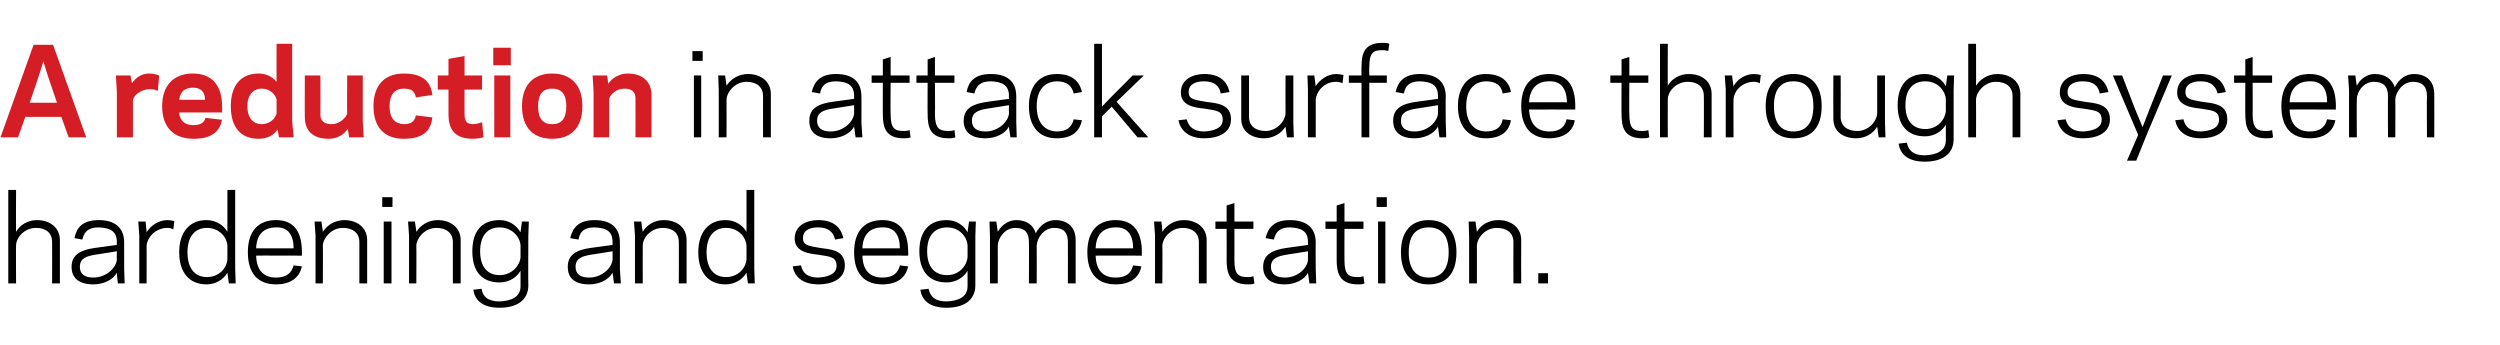
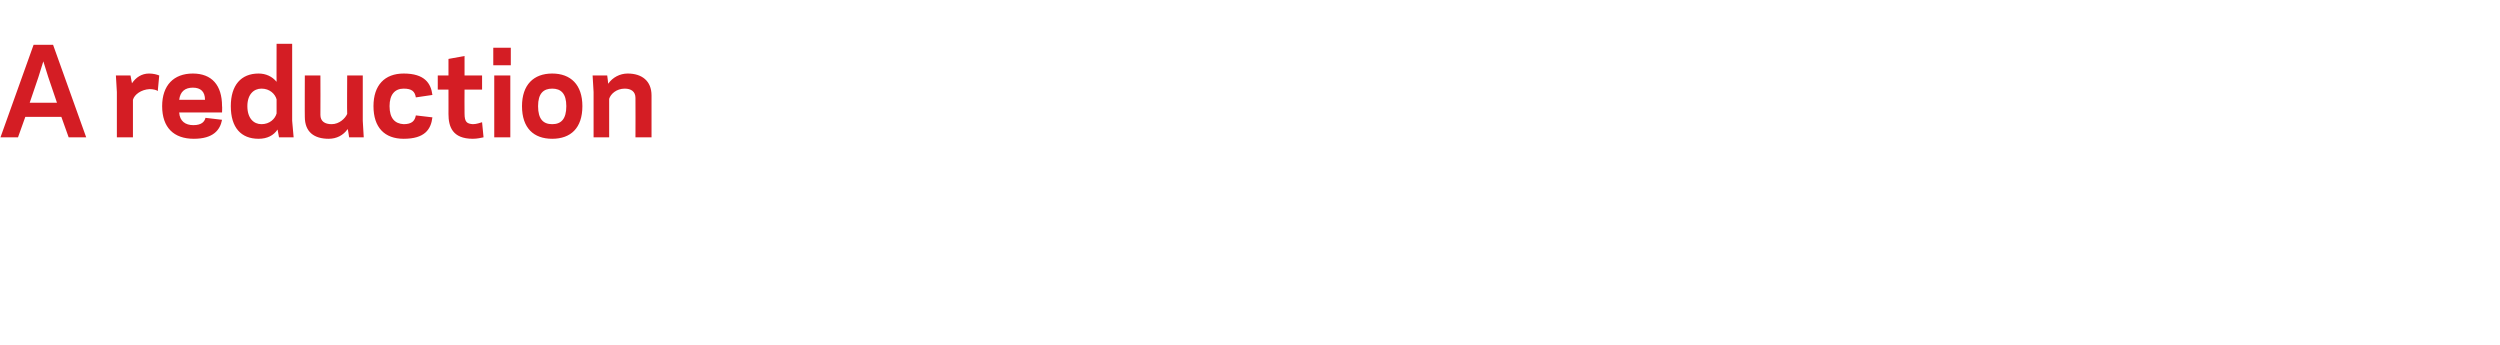
<svg xmlns="http://www.w3.org/2000/svg" version="1.1" width="513.4px" height="70.8px" viewBox="0 -9 513.4 70.8" style="top:-9px">
  <desc>A reduction in attack surface through system hardening and segmentation</desc>
  <defs />
  <g id="Polygon31013">
-     <path d="m1.7 30l1.6 0c0 0-.04 8.64 0 8.6c.8-1.4 2.4-2.4 4.3-2.4c2.6 0 4.7 1.5 4.7 4.1c.01.02 0 8.9 0 8.9l-1.6 0c0 0 .03-8.52 0-8.5c0-1.9-1.3-2.9-3.3-2.9c-2.4 0-4.1 2-4.1 3.6c-.04-.02 0 7.8 0 7.8l-1.6 0l0-19.2zm17.9 11.9c-.02 0 4.4-.6 4.4-.6c0 0-.05-.64 0-.6c0-2.3-1.5-2.9-3.7-3c-2.2 0-3 .9-3.4 2.5c0 0-1.6-.3-1.6-.3c.4-2.1 1.6-3.7 5-3.7c3.2 0 5.2 1.5 5.2 4.6c-.01-.05 0 5.4 0 5.4l.1 3l-1.4 0c0 0-.25-2.18-.2-2.2c-.8 1.5-2.8 2.4-4.8 2.4c-3 0-4.5-1.3-4.5-3.6c0-2.6 2-3.5 4.9-3.9zm-.4 6.1c2.7 0 4.7-2.1 4.8-3.7c-.05 0 0-1.7 0-1.7c0 0-4.44.72-4.4.7c-1.8.3-3.2.7-3.2 2.5c0 1.5 1 2.2 2.8 2.2zm16.4-9.9c-.2-.1-.6-.3-1.2-.3c-2.6 0-4.2 2.1-4.3 3.7c.04-.03 0 7.7 0 7.7l-1.5 0l0-9.8l-.2-2.9l1.5 0c0 0 .24 2.24.2 2.2c.8-1.3 2.4-2.5 4.3-2.5c.4 0 1.1.1 1.4.2c0 0-.2 1.7-.2 1.7zm11.1-8.1l1.6 0l0 16.2l.1 3l-1.4 0c0 0-.3-2.18-.3-2.2c-.8 1.4-2.4 2.4-4.3 2.4c-3.5 0-5.6-2.4-5.6-6.6c0-4.1 2.1-6.6 5.6-6.6c1.9 0 3.5 1 4.3 2.4c0 .04 0-8.6 0-8.6zm-4.2 17.9c2.6 0 4.1-2 4.2-3.6c0 0 0-2.9 0-2.9c-.1-1.6-1.6-3.6-4.2-3.6c-2.5 0-4 1.8-4 5c0 3.3 1.5 5.1 4 5.1zm19.5-5.1c.04.02 0 .7 0 .7c0 0-9.44-.04-9.4 0c.1 3.2 1.7 4.5 4.1 4.5c2.2 0 3.2-1 3.6-2.5c0 0 1.7.2 1.7.2c-.4 2-2 3.7-5.3 3.7c-3.6 0-5.8-2.1-5.8-6.6c0-4.4 2.2-6.6 5.8-6.6c3.7 0 5.3 2.4 5.3 6.6zm-9.4-.8c0 0 7.7 0 7.7 0c0-2.8-1.2-4.4-3.6-4.3c-2.4 0-4 1.3-4.1 4.3zm13.7-3.4c.9-1.4 2.5-2.4 4.4-2.4c2.6 0 4.7 1.5 4.7 4.1c-.02.02 0 8.9 0 8.9l-1.6 0c0 0 0-8.52 0-8.5c0-1.9-1.4-2.9-3.4-2.9c-2.3 0-4 2-4.1 3.6c.04-.02 0 7.8 0 7.8l-1.5 0l0-9.8l-.2-2.9l1.4 0c0 0 .34 2.14.3 2.1zm14.3-5.1l-2.1 0l0-2l2.1 0l0 2zm-1.8 3l1.6 0l0 12.7l-1.6 0l0-12.7zm6.7 2.1c.9-1.4 2.5-2.4 4.4-2.4c2.6 0 4.7 1.5 4.7 4.1c-.02.02 0 8.9 0 8.9l-1.6 0c0 0 0-8.52 0-8.5c0-1.9-1.4-2.9-3.4-2.9c-2.3 0-4 2-4.1 3.6c.04-.02 0 7.8 0 7.8l-1.5 0l0-9.8l-.2-2.9l1.4 0c0 0 .34 2.14.3 2.1zm21.4 11.2c0 0 0-3.2 0-3.2c-.8 1.4-2.4 2.4-4.3 2.4c-3.6 0-5.6-2.2-5.6-6.4c0-4.2 2-6.4 5.6-6.4c1.9 0 3.4 1 4.3 2.5c-.03-.04.3-2.2.3-2.2l1.4 0l-.1 3c0 0-.05 10.08 0 10.1c0 3-2.3 4.6-5.9 4.6c-3.7 0-5.1-1.7-5.4-3.7c0 0 1.7-.2 1.7-.2c.2 1.5 1.2 2.6 3.7 2.6c2.4-.1 4.3-.9 4.3-3.1zm-4.3-2.3c2.6 0 4.2-2.1 4.3-3.7c0 0 0-2.4 0-2.4c-.1-1.7-1.7-3.7-4.3-3.7c-2.4 0-4 1.6-4 4.9c0 3.3 1.6 4.9 4 4.9zm18.8-5.6c.01 0 4.4-.6 4.4-.6c0 0-.02-.64 0-.6c0-2.3-1.4-2.9-3.7-3c-2.2 0-3 .9-3.3 2.5c0 0-1.7-.3-1.7-.3c.5-2.1 1.7-3.7 5-3.7c3.3 0 5.2 1.5 5.2 4.6c.02-.05 0 5.4 0 5.4l.2 3l-1.4 0c0 0-.32-2.18-.3-2.2c-.8 1.5-2.8 2.4-4.8 2.4c-3 0-4.4-1.3-4.4-3.6c0-2.6 1.9-3.5 4.8-3.9zm-.4 6.1c2.7 0 4.7-2.1 4.8-3.7c-.02 0 0-1.7 0-1.7c0 0-4.41.72-4.4.7c-1.8.3-3.2.7-3.2 2.5c0 1.5 1 2.2 2.8 2.2zm11-9.4c.8-1.4 2.4-2.4 4.3-2.4c2.7 0 4.7 1.5 4.7 4.1c.02.02 0 8.9 0 8.9l-1.6 0c0 0 .04-8.52 0-8.5c0-1.9-1.3-2.9-3.3-2.9c-2.4 0-4.1 2-4.1 3.6c-.03-.02 0 7.8 0 7.8l-1.6 0l0-9.8l-.2-2.9l1.5 0c0 0 .27 2.14.3 2.1zm21.3-8.6l1.6 0l0 16.2l.1 3l-1.4 0c0 0-.29-2.18-.3-2.2c-.8 1.4-2.4 2.4-4.3 2.4c-3.5 0-5.6-2.4-5.6-6.6c0-4.1 2.1-6.6 5.6-6.6c1.9 0 3.5 1 4.3 2.4c.01.04 0-8.6 0-8.6zm-4.2 17.9c2.6 0 4.1-2 4.2-3.6c0 0 0-2.9 0-2.9c-.1-1.6-1.6-3.6-4.2-3.6c-2.5 0-4 1.8-4 5c0 3.3 1.5 5.1 4 5.1zm22.7-2.3c0-1.9-1.4-1.9-3.8-2.3c-1.7-.2-4.8-.5-4.8-3.3c0-2.8 2.6-3.8 4.8-3.8c3.3 0 4.7 1.6 5.2 3.7c0 0-1.7.3-1.7.3c-.4-1.6-1.4-2.5-3.5-2.5c-1.4 0-3.1.4-3.1 2.2c0 1.6 1.4 1.6 3.4 2c2.2.3 5.2.4 5.2 3.6c0 2.9-2.8 3.9-5.4 3.9c-3.4 0-5-1.7-5.3-3.7c0 0 1.7-.2 1.7-.2c.3 1.5 1.3 2.5 3.5 2.5c1.8-.1 3.8-.6 3.8-2.4zm14.7-2.8c.05.02 0 .7 0 .7c0 0-9.43-.04-9.4 0c.1 3.2 1.7 4.5 4.1 4.5c2.3 0 3.2-1 3.6-2.5c0 0 1.7.2 1.7.2c-.4 2-1.9 3.7-5.3 3.7c-3.6 0-5.8-2.1-5.8-6.6c0-4.4 2.2-6.6 5.8-6.6c3.7 0 5.3 2.4 5.3 6.6zm-9.4-.8c0 0 7.7 0 7.7 0c0-2.8-1.2-4.4-3.6-4.3c-2.4 0-4 1.3-4.1 4.3zm21.6 7.8c0 0 0-3.2 0-3.2c-.8 1.4-2.4 2.4-4.3 2.4c-3.5 0-5.6-2.2-5.6-6.4c0-4.2 2.1-6.4 5.6-6.4c1.9 0 3.5 1 4.3 2.5c-.01-.04.3-2.2.3-2.2l1.4 0l-.1 3c0 0-.02 10.08 0 10.1c0 3-2.3 4.6-5.9 4.6c-3.7 0-5.1-1.7-5.4-3.7c0 0 1.7-.2 1.7-.2c.3 1.5 1.2 2.6 3.7 2.6c2.4-.1 4.3-.9 4.3-3.1zm-4.2-2.3c2.6 0 4.1-2.1 4.2-3.7c0 0 0-2.4 0-2.4c-.1-1.7-1.6-3.7-4.2-3.7c-2.5 0-4.1 1.6-4.1 4.9c0 3.3 1.6 4.9 4.1 4.9zm10.4-8.9c.8-1.4 2.2-2.4 3.8-2.4c2.1 0 3.5 1 4 2.7c.9-1.8 2.5-2.7 4-2.7c2.6 0 4.2 1.5 4.2 4.1c.02.02 0 8.9 0 8.9l-1.6 0c0 0 .03-8.52 0-8.5c0-2-.9-2.9-2.8-2.9c-2.1 0-3.5 2-3.6 3.6c.03-.02 0 7.8 0 7.8l-1.6 0c0 0 .04-8.52 0-8.5c0-2-.9-2.9-2.8-2.9c-2.1 0-3.5 2-3.6 3.6c.03-.02 0 7.8 0 7.8l-1.6 0l0-9.8l-.1-2.9l1.4 0c0 0 .33 2.09.3 2.1zm29.6 4.2c-.05.02 0 .7 0 .7c0 0-9.53-.04-9.5 0c.1 3.2 1.7 4.5 4.1 4.5c2.3 0 3.2-1 3.6-2.5c0 0 1.7.2 1.7.2c-.4 2-1.9 3.7-5.3 3.7c-3.6 0-5.8-2.1-5.8-6.6c0-4.4 2.2-6.6 5.8-6.6c3.7 0 5.4 2.4 5.4 6.6zm-9.5-.8c0 0 7.7 0 7.7 0c0-2.8-1.2-4.4-3.6-4.3c-2.4 0-4 1.3-4.1 4.3zm13.7-3.4c.9-1.4 2.5-2.4 4.4-2.4c2.6 0 4.7 1.5 4.7 4.1c0 .02 0 8.9 0 8.9l-1.6 0c0 0 .01-8.52 0-8.5c0-1.9-1.4-2.9-3.3-2.9c-2.4 0-4.1 2-4.2 3.6c.05-.02 0 7.8 0 7.8l-1.5 0l0-9.8l-.2-2.9l1.5 0c0 0 .25 2.14.2 2.1zm10.9-2.1l2.3 0l0-3.3l1.6-.5l0 3.8l3.9 0l0 1.5l-3.9 0c0 0 .01 6.45 0 6.4c0 3 .8 3.5 2.8 3.5c.5 0 1-.1 1.1-.2c0 0 .2 1.5.2 1.5c-.3.2-.9.2-1.3.2c-3.8 0-4.4-2.3-4.4-5c.03.05 0-6.4 0-6.4l-2.3 0l0-1.5zm14.7 5.4c-.04 0 4.3-.6 4.3-.6c0 0 .03-.64 0-.6c0-2.3-1.4-2.9-3.7-3c-2.1 0-2.9.9-3.3 2.5c0 0-1.7-.3-1.7-.3c.5-2.1 1.7-3.7 5-3.7c3.3 0 5.3 1.5 5.3 4.6c-.04-.05 0 5.4 0 5.4l.1 3l-1.4 0c0 0-.27-2.18-.3-2.2c-.7 1.5-2.8 2.4-4.7 2.4c-3 0-4.5-1.3-4.5-3.6c0-2.6 2-3.5 4.9-3.9zm-.4 6.1c2.7 0 4.7-2.1 4.7-3.7c.03 0 0-1.7 0-1.7c0 0-4.36.72-4.4.7c-1.7.3-3.2.7-3.2 2.5c0 1.5 1.1 2.2 2.9 2.2zm8.3-11.5l2.3 0l0-3.3l1.6-.5l0 3.8l3.9 0l0 1.5l-3.9 0c0 0-.01 6.45 0 6.4c0 3 .8 3.5 2.8 3.5c.5 0 .9-.1 1.1-.2c0 0 .2 1.5.2 1.5c-.3.2-.9.2-1.3.2c-3.8 0-4.4-2.3-4.4-5c.01.05 0-6.4 0-6.4l-2.3 0l0-1.5zm12.6-3l-2.1 0l0-2l2.1 0l0 2zm-1.8 3l1.5 0l0 12.7l-1.5 0l0-12.7zm4.7 6.3c0-4.4 2.2-6.6 5.7-6.6c3.5 0 5.7 2.2 5.7 6.6c0 4.5-2.2 6.6-5.7 6.6c-3.5 0-5.7-2.1-5.7-6.6zm1.6 0c0 3.6 1.6 5.2 4.1 5.2c2.5 0 4.1-1.6 4.1-5.2c0-3.6-1.6-5.1-4.1-5.1c-2.5 0-4.1 1.5-4.1 5.1zm14-4.2c.8-1.4 2.4-2.4 4.4-2.4c2.6 0 4.7 1.5 4.7 4.1c-.04.02 0 8.9 0 8.9l-1.6 0c0 0-.03-8.52 0-8.5c0-1.9-1.4-2.9-3.4-2.9c-2.4 0-4 2-4.1 3.6c.01-.02 0 7.8 0 7.8l-1.6 0l0-9.8l-.1-2.9l1.4 0c0 0 .31 2.14.3 2.1zm14.6 10.6l-2 0l0-2.1l2 0l0 2.1z" stroke="none" fill="#000" />
-   </g>
+     </g>
  <g id="Polygon31012">
-     <path d="m144.3 3.5l-2.1 0l0-2l2.1 0l0 2zm-1.8 3l1.5 0l0 12.7l-1.5 0l0-12.7zm6.7 2.1c.9-1.4 2.5-2.4 4.4-2.4c2.6 0 4.7 1.5 4.7 4.1c-.02.02 0 8.9 0 8.9l-1.6 0c0 0-.01-8.52 0-8.5c0-1.9-1.4-2.9-3.4-2.9c-2.3 0-4 2-4.1 3.6c.03-.02 0 7.8 0 7.8l-1.6 0l0-9.8l-.1-2.9l1.4 0c0 0 .33 2.14.3 2.1zm21.8 3.3c.02 0 4.4-.6 4.4-.6c0 0-.01-.64 0-.6c0-2.3-1.4-2.9-3.7-3c-2.2 0-3 .9-3.3 2.5c0 0-1.7-.3-1.7-.3c.5-2.1 1.7-3.7 5-3.7c3.3 0 5.2 1.5 5.2 4.6c.03-.05 0 5.4 0 5.4l.2 3l-1.4 0c0 0-.31-2.18-.3-2.2c-.8 1.5-2.8 2.4-4.8 2.4c-3 0-4.4-1.3-4.4-3.6c0-2.6 1.9-3.5 4.8-3.9zm-.4 6.1c2.7 0 4.7-2.1 4.8-3.7c-.01 0 0-1.7 0-1.7c0 0-4.4.72-4.4.7c-1.8.3-3.2.7-3.2 2.5c0 1.5 1 2.2 2.8 2.2zm8.4-11.5l2.3 0l0-3.3l1.6-.5l0 3.8l3.9 0l0 1.5l-3.9 0c0 0-.05 6.45 0 6.4c0 3 .8 3.5 2.7 3.5c.6 0 1-.1 1.2-.2c0 0 .2 1.5.2 1.5c-.4.2-.9.2-1.4.2c-3.8 0-4.3-2.3-4.3-5c-.03.05 0-6.4 0-6.4l-2.3 0l0-1.5zm9.2 0l2.3 0l0-3.3l1.5-.5l0 3.8l4 0l0 1.5l-4 0c0 0 .05 6.45 0 6.4c0 3 .9 3.5 2.8 3.5c.6 0 1-.1 1.2-.2c0 0 .2 1.5.2 1.5c-.4.2-.9.2-1.4.2c-3.8 0-4.3-2.3-4.3-5c-.04.05 0-6.4 0-6.4l-2.3 0l0-1.5zm14.6 5.4c0 0 4.4-.6 4.4-.6c0 0-.04-.64 0-.6c0-2.3-1.5-2.9-3.7-3c-2.2 0-3 .9-3.4 2.5c0 0-1.6-.3-1.6-.3c.4-2.1 1.6-3.7 5-3.7c3.3 0 5.2 1.5 5.2 4.6c0-.05 0 5.4 0 5.4l.1 3l-1.3 0c0 0-.34-2.18-.3-2.2c-.8 1.5-2.8 2.4-4.8 2.4c-3 0-4.5-1.3-4.5-3.6c0-2.6 2-3.5 4.9-3.9zm-.4 6.1c2.7 0 4.7-2.1 4.8-3.7c-.04 0 0-1.7 0-1.7c0 0-4.43.72-4.4.7c-1.8.3-3.2.7-3.2 2.5c0 1.5 1 2.2 2.8 2.2zm14.6 0c2.1 0 3.1-.9 3.5-2.5c0 0 1.7.2 1.7.2c-.5 2.2-1.9 3.7-5.2 3.7c-3.6 0-5.7-2.4-5.7-6.6c0-4.1 2.1-6.6 5.7-6.6c3.3 0 4.7 1.6 5.2 3.7c0 0-1.7.3-1.7.3c-.4-1.6-1.4-2.5-3.5-2.5c-2.6.1-4.1 1.9-4.1 5.1c0 3.3 1.5 5.1 4.1 5.2zm7.7 1.2l0-19.2l1.6 0l0 12.9l2.4-2.5l3.9-3.9l2.3 0l-5.6 5.4l6.5 7.3l-2.2 0l-5.3-6.3l-2 2l0 4.3l-1.6 0zm26.4-3.6c0-1.9-1.4-1.9-3.8-2.3c-1.8-.2-4.8-.5-4.8-3.3c0-2.8 2.6-3.8 4.8-3.8c3.3 0 4.7 1.6 5.2 3.7c0 0-1.8.3-1.8.3c-.3-1.6-1.3-2.5-3.5-2.5c-1.3 0-3.1.4-3.1 2.2c0 1.6 1.4 1.6 3.5 2c2.2.3 5.2.4 5.2 3.6c0 2.9-2.8 3.9-5.5 3.9c-3.3 0-4.9-1.7-5.3-3.7c0 0 1.7-.2 1.7-.2c.4 1.5 1.4 2.5 3.6 2.5c1.8-.1 3.8-.6 3.8-2.4zm12.9 1.4c-.9 1.4-2.5 2.4-4.4 2.4c-2.6 0-4.7-1.4-4.7-4c.02-.04 0-8.9 0-8.9l1.6 0c0 0 .01 8.5 0 8.5c0 1.9 1.4 2.9 3.4 2.9c2.3 0 4-2 4.1-3.6c-.03 0 0-7.8 0-7.8l1.6 0l0 9.7l.1 3l-1.4 0c0 0-.33-2.16-.3-2.2zm11.7-8.9c-.2-.1-.7-.3-1.3-.3c-2.6 0-4.1 2.1-4.2 3.7c.01-.03 0 7.7 0 7.7l-1.6 0l0-9.8l-.1-2.9l1.4 0c0 0 .31 2.24.3 2.2c.8-1.3 2.4-2.5 4.2-2.5c.5 0 1.1.1 1.5.2c0 0-.2 1.7-.2 1.7zm1.3-1.6l2.6 0c0 0-.03-1.75 0-1.7c0-2.7.5-5 4.3-5c.5 0 1 0 1.4.2c0 0-.2 1.5-.2 1.5c-.2-.1-.6-.2-1.2-.2c-1.9 0-2.7.5-2.7 3.5c-.04-.05 0 1.7 0 1.7l3.6 0l0 1.5l-3.6 0l0 11.2l-1.6 0l0-11.2l-2.6 0l0-1.5zm13.9 5.4c.05 0 4.4-.6 4.4-.6c0 0 .02-.64 0-.6c0-2.3-1.4-2.9-3.7-3c-2.1 0-3 .9-3.3 2.5c0 0-1.7-.3-1.7-.3c.5-2.1 1.7-3.7 5-3.7c3.3 0 5.3 1.5 5.3 4.6c-.05-.05 0 5.4 0 5.4l.1 3l-1.4 0c0 0-.28-2.18-.3-2.2c-.8 1.5-2.8 2.4-4.8 2.4c-2.9 0-4.4-1.3-4.4-3.6c0-2.6 1.9-3.5 4.8-3.9zm-.4 6.1c2.8 0 4.7-2.1 4.8-3.7c.02 0 0-1.7 0-1.7c0 0-4.38.72-4.4.7c-1.8.3-3.2.7-3.2 2.5c0 1.5 1 2.2 2.8 2.2zm14.6 0c2.2 0 3.2-.9 3.5-2.5c0 0 1.7.2 1.7.2c-.4 2.2-1.9 3.7-5.2 3.7c-3.5 0-5.7-2.4-5.7-6.6c0-4.1 2.2-6.6 5.7-6.6c3.3 0 4.8 1.6 5.2 3.7c0 0-1.7.3-1.7.3c-.3-1.6-1.3-2.5-3.5-2.5c-2.5.1-4 1.9-4 5.1c0 3.3 1.5 5.1 4 5.2zm18.4-5.2c.01.02 0 .7 0 .7c0 0-9.47-.04-9.5 0c.2 3.2 1.8 4.5 4.2 4.5c2.2 0 3.2-1 3.5-2.5c0 0 1.7.2 1.7.2c-.3 2-1.9 3.7-5.3 3.7c-3.5 0-5.7-2.1-5.7-6.6c0-4.4 2.2-6.6 5.7-6.6c3.8 0 5.4 2.4 5.4 6.6zm-9.5-.8c0 0 7.8 0 7.8 0c-.1-2.8-1.2-4.4-3.7-4.3c-2.3 0-3.9 1.3-4.1 4.3zm16.7-5.5l2.3 0l0-3.3l1.6-.5l0 3.8l3.9 0l0 1.5l-3.9 0c0 0-.05 6.45 0 6.4c0 3 .8 3.5 2.7 3.5c.6 0 1-.1 1.2-.2c0 0 .2 1.5.2 1.5c-.4.2-.9.2-1.4.2c-3.8 0-4.3-2.3-4.3-5c-.03.05 0-6.4 0-6.4l-2.3 0l0-1.5zm10.2-6.5l1.6 0c0 0-.03 8.64 0 8.6c.8-1.4 2.4-2.4 4.3-2.4c2.7 0 4.7 1.5 4.7 4.1c.02.02 0 8.9 0 8.9l-1.6 0c0 0 .04-8.52 0-8.5c0-1.9-1.3-2.9-3.3-2.9c-2.4 0-4.1 2-4.1 3.6c-.03-.02 0 7.8 0 7.8l-1.6 0l0-19.2zm20.5 8.1c-.2-.1-.6-.3-1.2-.3c-2.6 0-4.2 2.1-4.2 3.7c-.04-.03 0 7.7 0 7.7l-1.6 0l0-9.8l-.2-2.9l1.5 0c0 0 .26 2.24.3 2.2c.7-1.3 2.3-2.5 4.2-2.5c.4 0 1.1.1 1.4.2c0 0-.2 1.7-.2 1.7zm1.2 4.7c0-4.4 2.2-6.6 5.7-6.6c3.6 0 5.8 2.2 5.8 6.6c0 4.5-2.2 6.6-5.8 6.6c-3.5 0-5.7-2.1-5.7-6.6zm1.7 0c0 3.6 1.5 5.2 4 5.2c2.5 0 4.1-1.6 4.1-5.2c0-3.6-1.6-5.1-4.1-5.1c-2.5 0-4 1.5-4 5.1zm21.2 4.2c-.8 1.4-2.4 2.4-4.3 2.4c-2.7 0-4.7-1.4-4.7-4c-.04-.04 0-8.9 0-8.9l1.5 0c0 0 .04 8.5 0 8.5c0 1.9 1.4 2.9 3.4 2.9c2.4 0 4-2 4.1-3.6c.01 0 0-7.8 0-7.8l1.6 0l0 9.7l.1 3l-1.4 0c0 0-.29-2.16-.3-2.2zm14.1 2.8c0 0 0-3.2 0-3.2c-.8 1.4-2.4 2.4-4.3 2.4c-3.5 0-5.6-2.2-5.6-6.4c0-4.2 2.1-6.4 5.6-6.4c1.9 0 3.5 1 4.3 2.5c-.01-.04.3-2.2.3-2.2l1.4 0l-.1 3c0 0-.02 10.08 0 10.1c0 3-2.3 4.6-5.9 4.6c-3.7 0-5.1-1.7-5.4-3.7c0 0 1.7-.2 1.7-.2c.3 1.5 1.2 2.6 3.7 2.6c2.4-.1 4.3-.9 4.3-3.1zm-4.2-2.3c2.6 0 4.1-2.1 4.2-3.7c0 0 0-2.4 0-2.4c-.1-1.7-1.6-3.7-4.2-3.7c-2.5 0-4.1 1.6-4.1 4.9c0 3.3 1.6 4.9 4.1 4.9zm8.8-17.5l1.6 0c0 0 .03 8.64 0 8.6c.9-1.4 2.5-2.4 4.4-2.4c2.6 0 4.7 1.5 4.7 4.1c-.02.02 0 8.9 0 8.9l-1.6 0c0 0 0-8.52 0-8.5c0-1.9-1.4-2.9-3.4-2.9c-2.3 0-4 2-4.1 3.6c.03-.02 0 7.8 0 7.8l-1.6 0l0-19.2zm27.4 15.6c0-1.9-1.4-1.9-3.8-2.3c-1.8-.2-4.8-.5-4.8-3.3c0-2.8 2.6-3.8 4.8-3.8c3.3 0 4.7 1.6 5.2 3.7c0 0-1.8.3-1.8.3c-.3-1.6-1.3-2.5-3.5-2.5c-1.3 0-3.1.4-3.1 2.2c0 1.6 1.4 1.6 3.5 2c2.2.3 5.2.4 5.2 3.6c0 2.9-2.8 3.9-5.5 3.9c-3.3 0-4.9-1.7-5.3-3.7c0 0 1.7-.2 1.7-.2c.4 1.5 1.4 2.5 3.6 2.5c1.8-.1 3.8-.6 3.8-2.4zm9.4 2.7l-2.3 5.7l-1.9 0l2.3-5.3l-5.2-12.2l1.9 0l2.7 7l1.5 3.6l1.4-3.6l2.8-7l1.8 0l-5 11.8zm14.7-2.7c0-1.9-1.4-1.9-3.8-2.3c-1.7-.2-4.8-.5-4.8-3.3c0-2.8 2.6-3.8 4.8-3.8c3.3 0 4.7 1.6 5.2 3.7c0 0-1.7.3-1.7.3c-.4-1.6-1.4-2.5-3.5-2.5c-1.4 0-3.1.4-3.1 2.2c0 1.6 1.4 1.6 3.4 2c2.2.3 5.2.4 5.2 3.6c0 2.9-2.8 3.9-5.4 3.9c-3.4 0-4.9-1.7-5.3-3.7c0 0 1.7-.2 1.7-.2c.3 1.5 1.3 2.5 3.6 2.5c1.8-.1 3.7-.6 3.7-2.4zm3.1-9.1l2.3 0l0-3.3l1.5-.5l0 3.8l4 0l0 1.5l-4 0c0 0 .04 6.45 0 6.4c0 3 .9 3.5 2.8 3.5c.6 0 1-.1 1.2-.2c0 0 .2 1.5.2 1.5c-.4.2-.9.2-1.4.2c-3.8 0-4.3-2.3-4.3-5c-.04.05 0-6.4 0-6.4l-2.3 0l0-1.5zm20.9 6.3c-.04.02 0 .7 0 .7c0 0-9.52-.04-9.5 0c.1 3.2 1.8 4.5 4.1 4.5c2.3 0 3.2-1 3.6-2.5c0 0 1.7.2 1.7.2c-.4 2-1.9 3.7-5.3 3.7c-3.6 0-5.8-2.1-5.8-6.6c0-4.4 2.2-6.6 5.8-6.6c3.7 0 5.4 2.4 5.4 6.6zm-9.5-.8c0 0 7.7 0 7.7 0c0-2.8-1.1-4.4-3.6-4.3c-2.3 0-4 1.3-4.1 4.3zm13.8-3.4c.7-1.4 2.1-2.4 3.7-2.4c2.1 0 3.5 1 4.1 2.7c.9-1.8 2.4-2.7 3.9-2.7c2.6 0 4.2 1.5 4.2 4.1c.04.02 0 8.9 0 8.9l-1.5 0c0 0-.05-8.52 0-8.5c0-2-1-2.9-2.9-2.9c-2 0-3.5 2-3.6 3.6c.04-.02 0 7.8 0 7.8l-1.5 0c0 0-.04-8.52 0-8.5c0-2-1-2.9-2.9-2.9c-2.1 0-3.5 2-3.5 3.6c-.05-.02 0 7.8 0 7.8l-1.6 0l0-9.8l-.2-2.9l1.5 0c0 0 .25 2.09.3 2.1z" stroke="none" fill="#000" />
-   </g>
+     </g>
  <g id="Polygon31011">
    <path d="m6.9.2l4 0l6.8 19l-3.6 0l-1.5-4.2l-7.4 0l-1.5 4.2l-3.6 0l6.8-19zm1 6.6l-1.8 5.3l5.6 0l-1.8-5.3l-1-3.2l-1 3.2zm24.8-.3c0 0-.3 3.2-.3 3.2c-.2-.2-.9-.4-1.7-.4c-1.7.1-3.1 1.1-3.4 2.2c-.01.04 0 7.7 0 7.7l-3.3 0l0-9.3l-.2-3.4l3 0c0 0 .3 1.59.3 1.6c.8-1.2 2-2 3.5-2c.9 0 1.6.2 2.1.4zm4.1 7.6c.1 1.8 1.3 2.6 2.9 2.6c1.7 0 2.3-.7 2.5-1.5c0 0 3.4.4 3.4.4c-.4 2.1-1.8 3.9-5.8 3.9c-4.1 0-6.5-2.3-6.5-6.7c0-4.3 2.4-6.7 6.3-6.7c3.9 0 6 2.4 6 6.7c.05.04 0 1.3 0 1.3c0 0-8.81-.01-8.8 0zm0-2.6c0 0 5.3 0 5.3 0c0-1.7-.9-2.5-2.5-2.5c-1.6 0-2.6.8-2.8 2.5zm16.9 5c1.7 0 2.8-1.1 3.1-2.2c0 0 0-2.9 0-2.9c-.3-1.1-1.4-2.2-3.1-2.2c-1.6 0-2.9 1.2-2.9 3.6c0 2.5 1.3 3.7 2.9 3.7zm3.1-8.7c-.02.05 0-7.8 0-7.8l3.2 0l0 15.8l.3 3.4l-3 0c0 0-.3-1.63-.3-1.6c-.8 1.2-2.1 1.9-3.9 1.9c-3.6 0-5.7-2.3-5.7-6.7c0-4.3 2.1-6.7 5.7-6.7c1.5 0 2.8.6 3.7 1.7zm14.6 9.7c-.9 1.3-2.3 2-3.9 2c-3 0-4.9-1.4-4.9-4.5c-.03.05 0-8.5 0-8.5l3.2 0c0 0 .03 8.07 0 8.1c0 1.3.9 1.9 2.3 1.9c1.6 0 2.8-1.2 3.2-2.1c-.05-.05 0-7.9 0-7.9l3.2 0l0 9.3l.2 3.4l-3 0c0 0-.25-1.7-.3-1.7zm11.5-1c1.7 0 2.3-.7 2.5-1.8c0 0 3.4.4 3.4.4c-.3 2.5-1.6 4.4-5.9 4.4c-3.9 0-6.2-2.3-6.2-6.7c0-4.3 2.3-6.7 6.2-6.7c4.3 0 5.6 2 5.9 4.4c0 0-3.4.5-3.4.5c-.2-1.2-.8-1.8-2.5-1.8c-1.8 0-2.9 1.2-2.9 3.6c0 2.5 1.1 3.6 2.9 3.7zm7-10l2.2 0l0-3.4l3.3-.6l0 4l3.6 0l0 2.9l-3.6 0c0 0-.03 4.88 0 4.9c0 1.8.5 2.1 1.7 2.2c.8 0 1.5-.3 1.9-.4c0 0 .3 3.1.3 3.1c-.5.1-1.3.3-2.2.3c-4.2 0-5-2.5-5-5.1c.01.05 0-5 0-5l-2.2 0l0-2.9zm15-2.1l-3.6 0l0-3.6l3.6 0l0 3.6zm-3.4 2.1l3.3 0l0 12.7l-3.3 0l0-12.7zm9 6.3c0 2.7 1.1 3.7 2.9 3.7c1.8 0 2.9-1 2.9-3.7c0-2.6-1.1-3.6-2.9-3.6c-1.8 0-2.9 1-2.9 3.6zm-3.3 0c0-4.4 2.4-6.7 6.2-6.7c3.8 0 6.2 2.3 6.2 6.7c0 4.5-2.4 6.7-6.2 6.7c-3.8 0-6.2-2.2-6.2-6.7zm17.7-4.6c.9-1.3 2.4-2.1 4-2.1c2.9 0 4.9 1.5 4.9 4.5c0 .03 0 8.6 0 8.6l-3.3 0c0 0 .03-8.09 0-8.1c0-1.3-.9-1.9-2.2-1.9c-1.7 0-2.9 1.1-3.2 2.1c.01.03 0 7.9 0 7.9l-3.2 0l0-9.3l-.2-3.4l3 0c0 0 .22 1.68.2 1.7z" stroke="none" fill="#d41d24" />
  </g>
</svg>